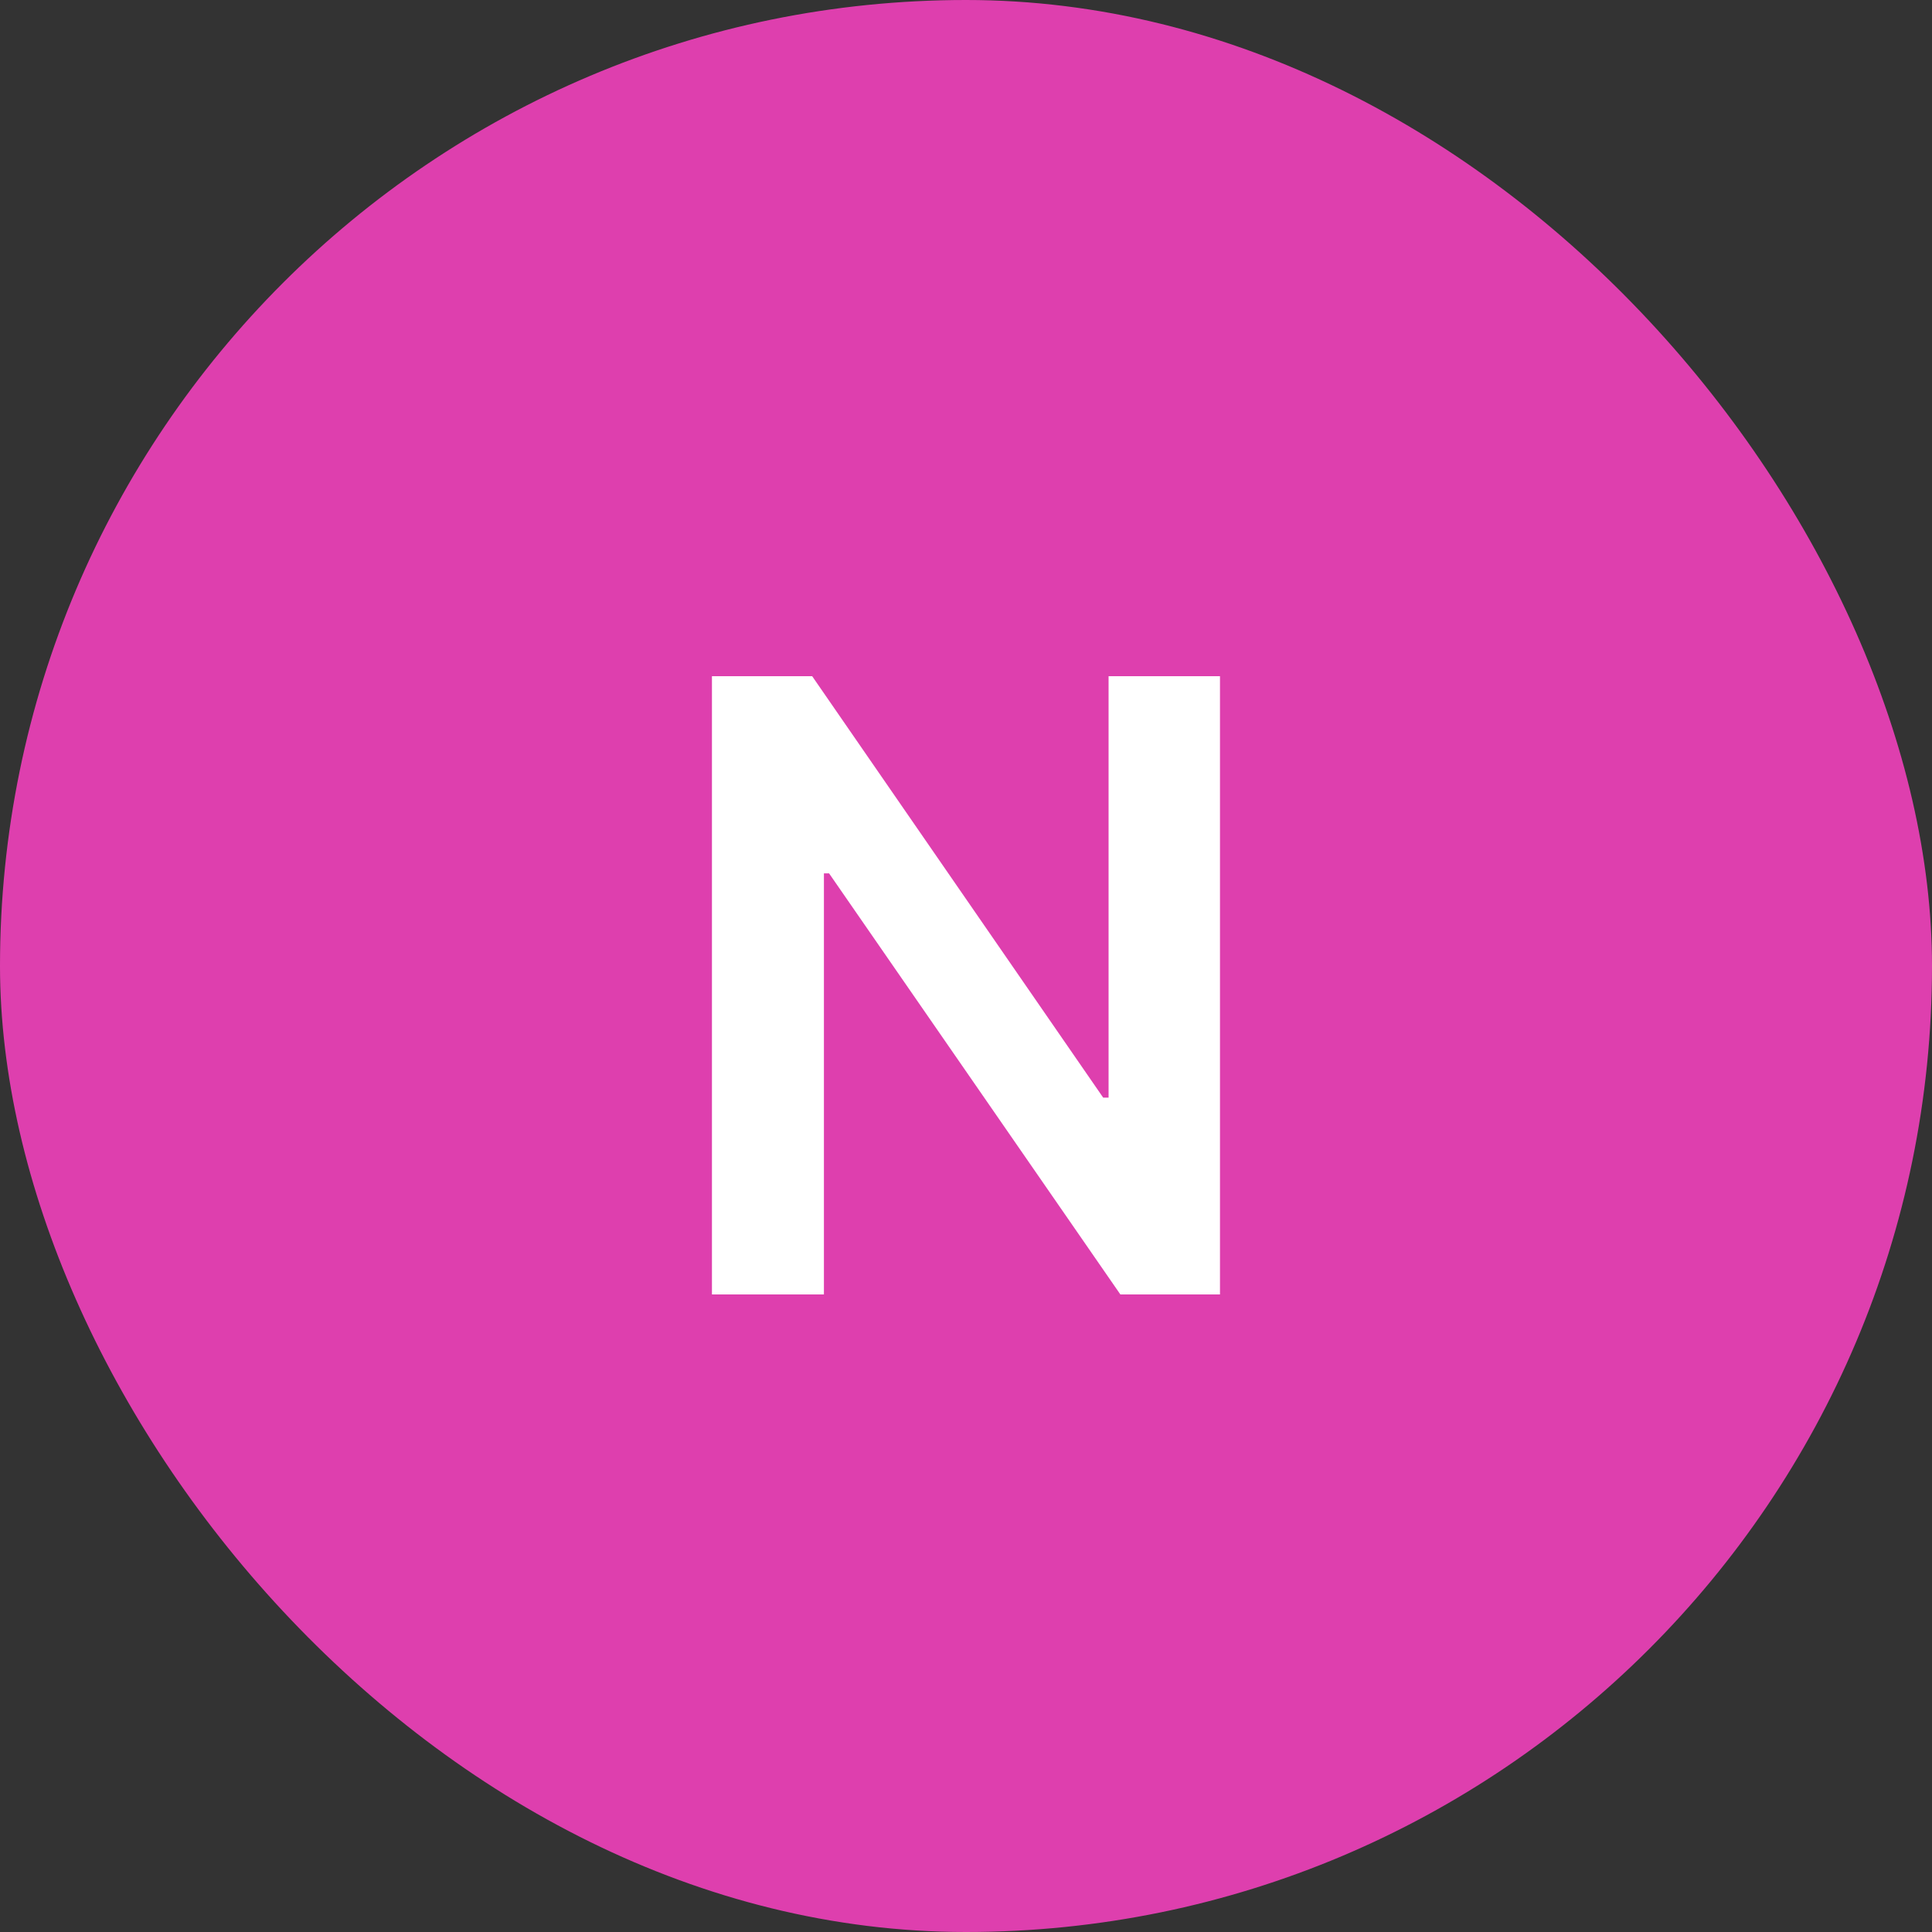
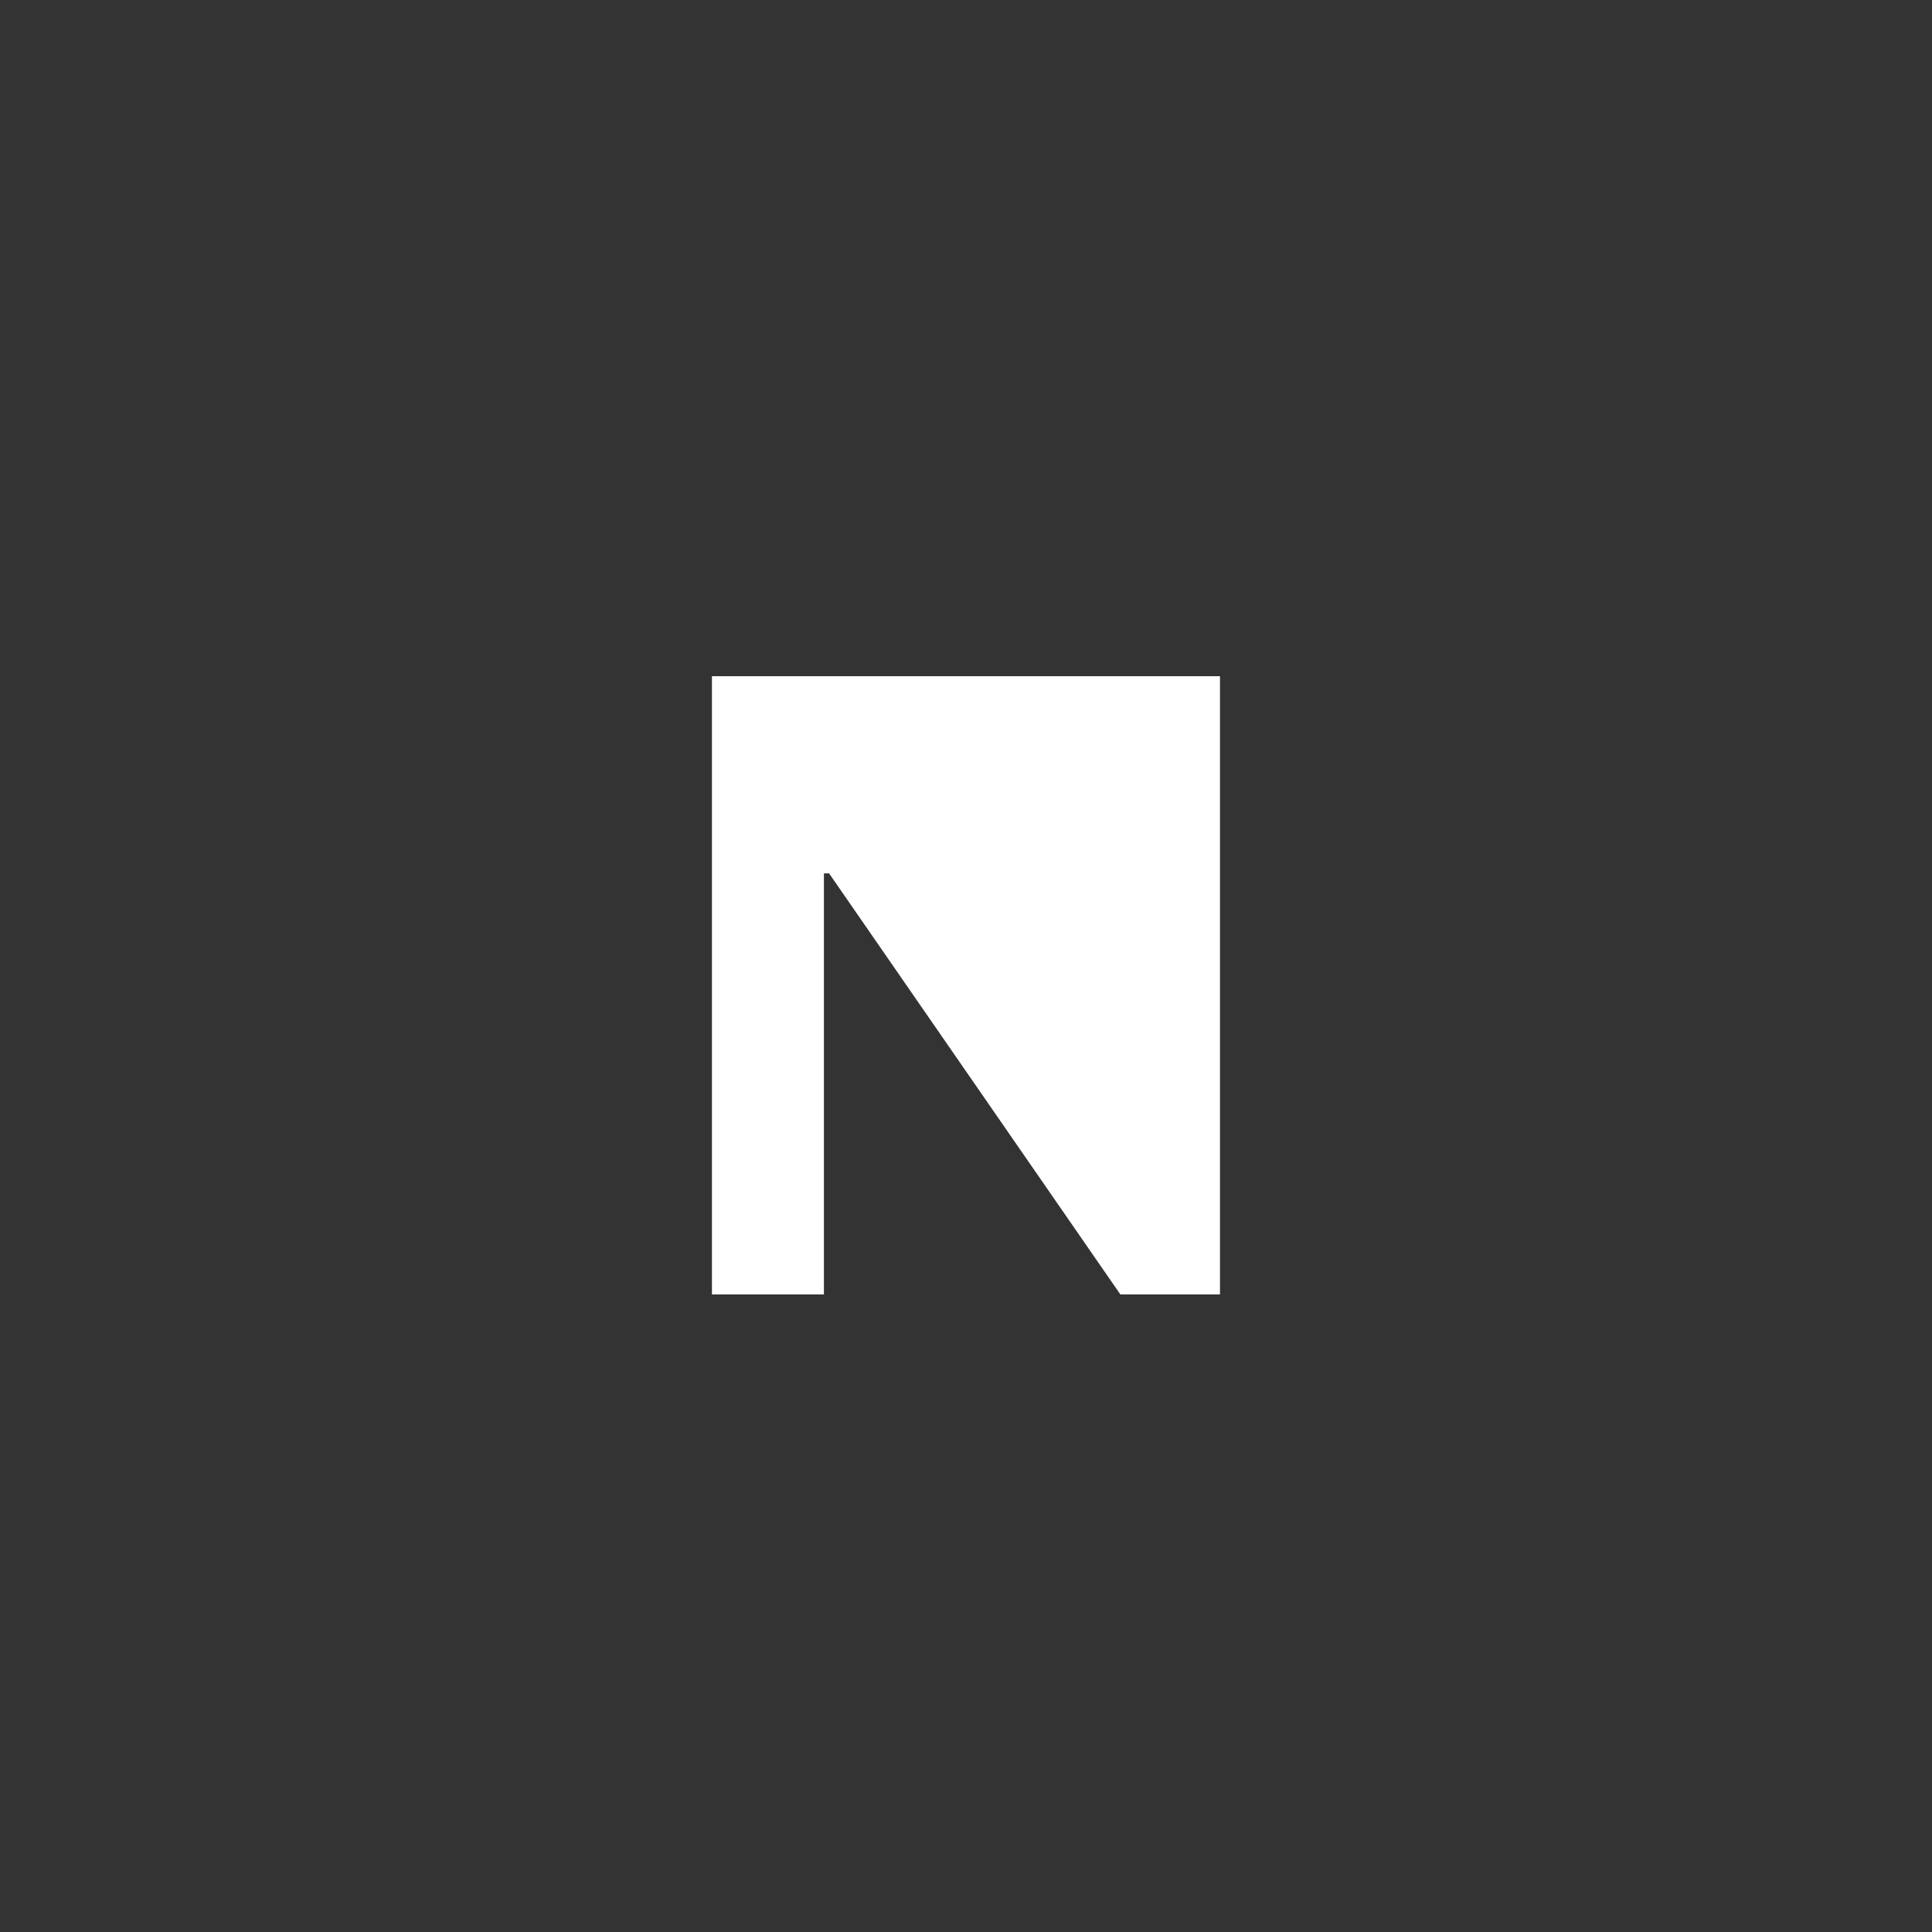
<svg xmlns="http://www.w3.org/2000/svg" width="50" height="50" viewBox="0 0 50 50" fill="none">
  <rect x="0" y="0" width="50" height="50" fill="#333333" stroke="none" />
-   <rect width="50" height="50" rx="25" fill="#DE3FAE" />
-   <path d="M31.573 17.5V33.5H28.995L21.456 22.602H21.323V33.5H18.425V17.5H21.019L28.55 28.406H28.69V17.5H31.573Z" fill="white" />
+   <path d="M31.573 17.5V33.5H28.995L21.456 22.602H21.323V33.5H18.425V17.5H21.019H28.69V17.5H31.573Z" fill="white" />
</svg>